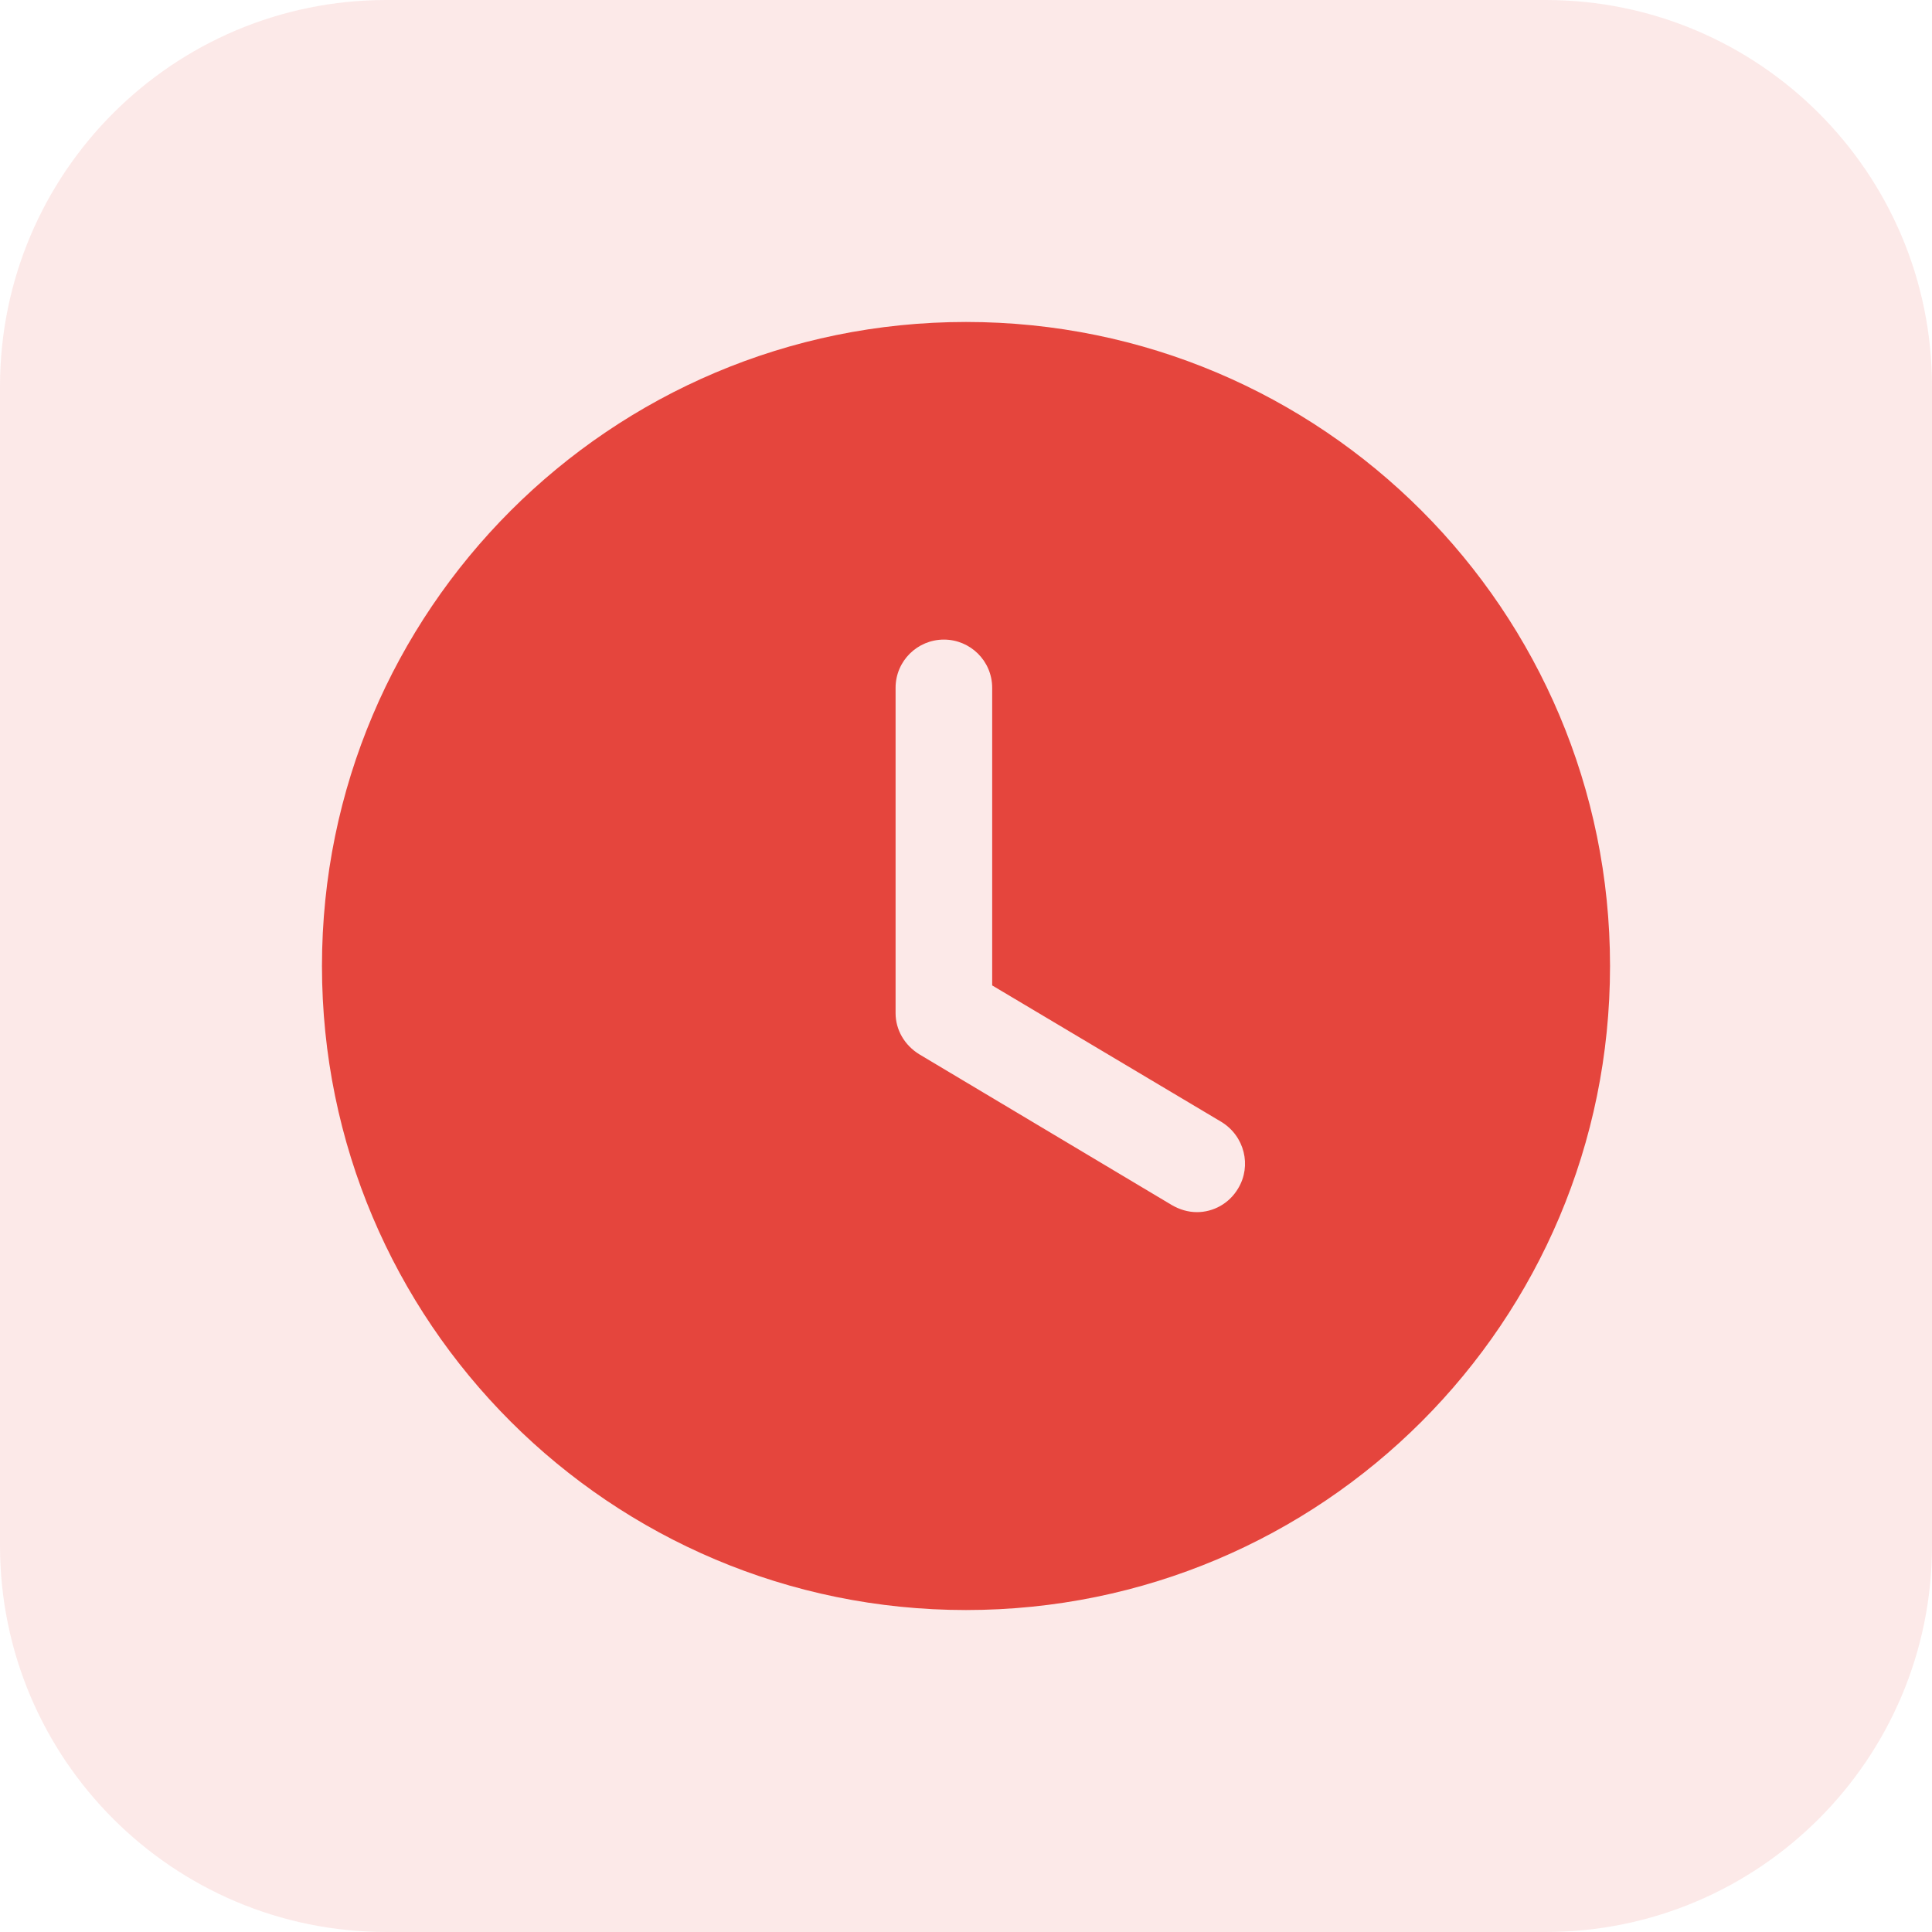
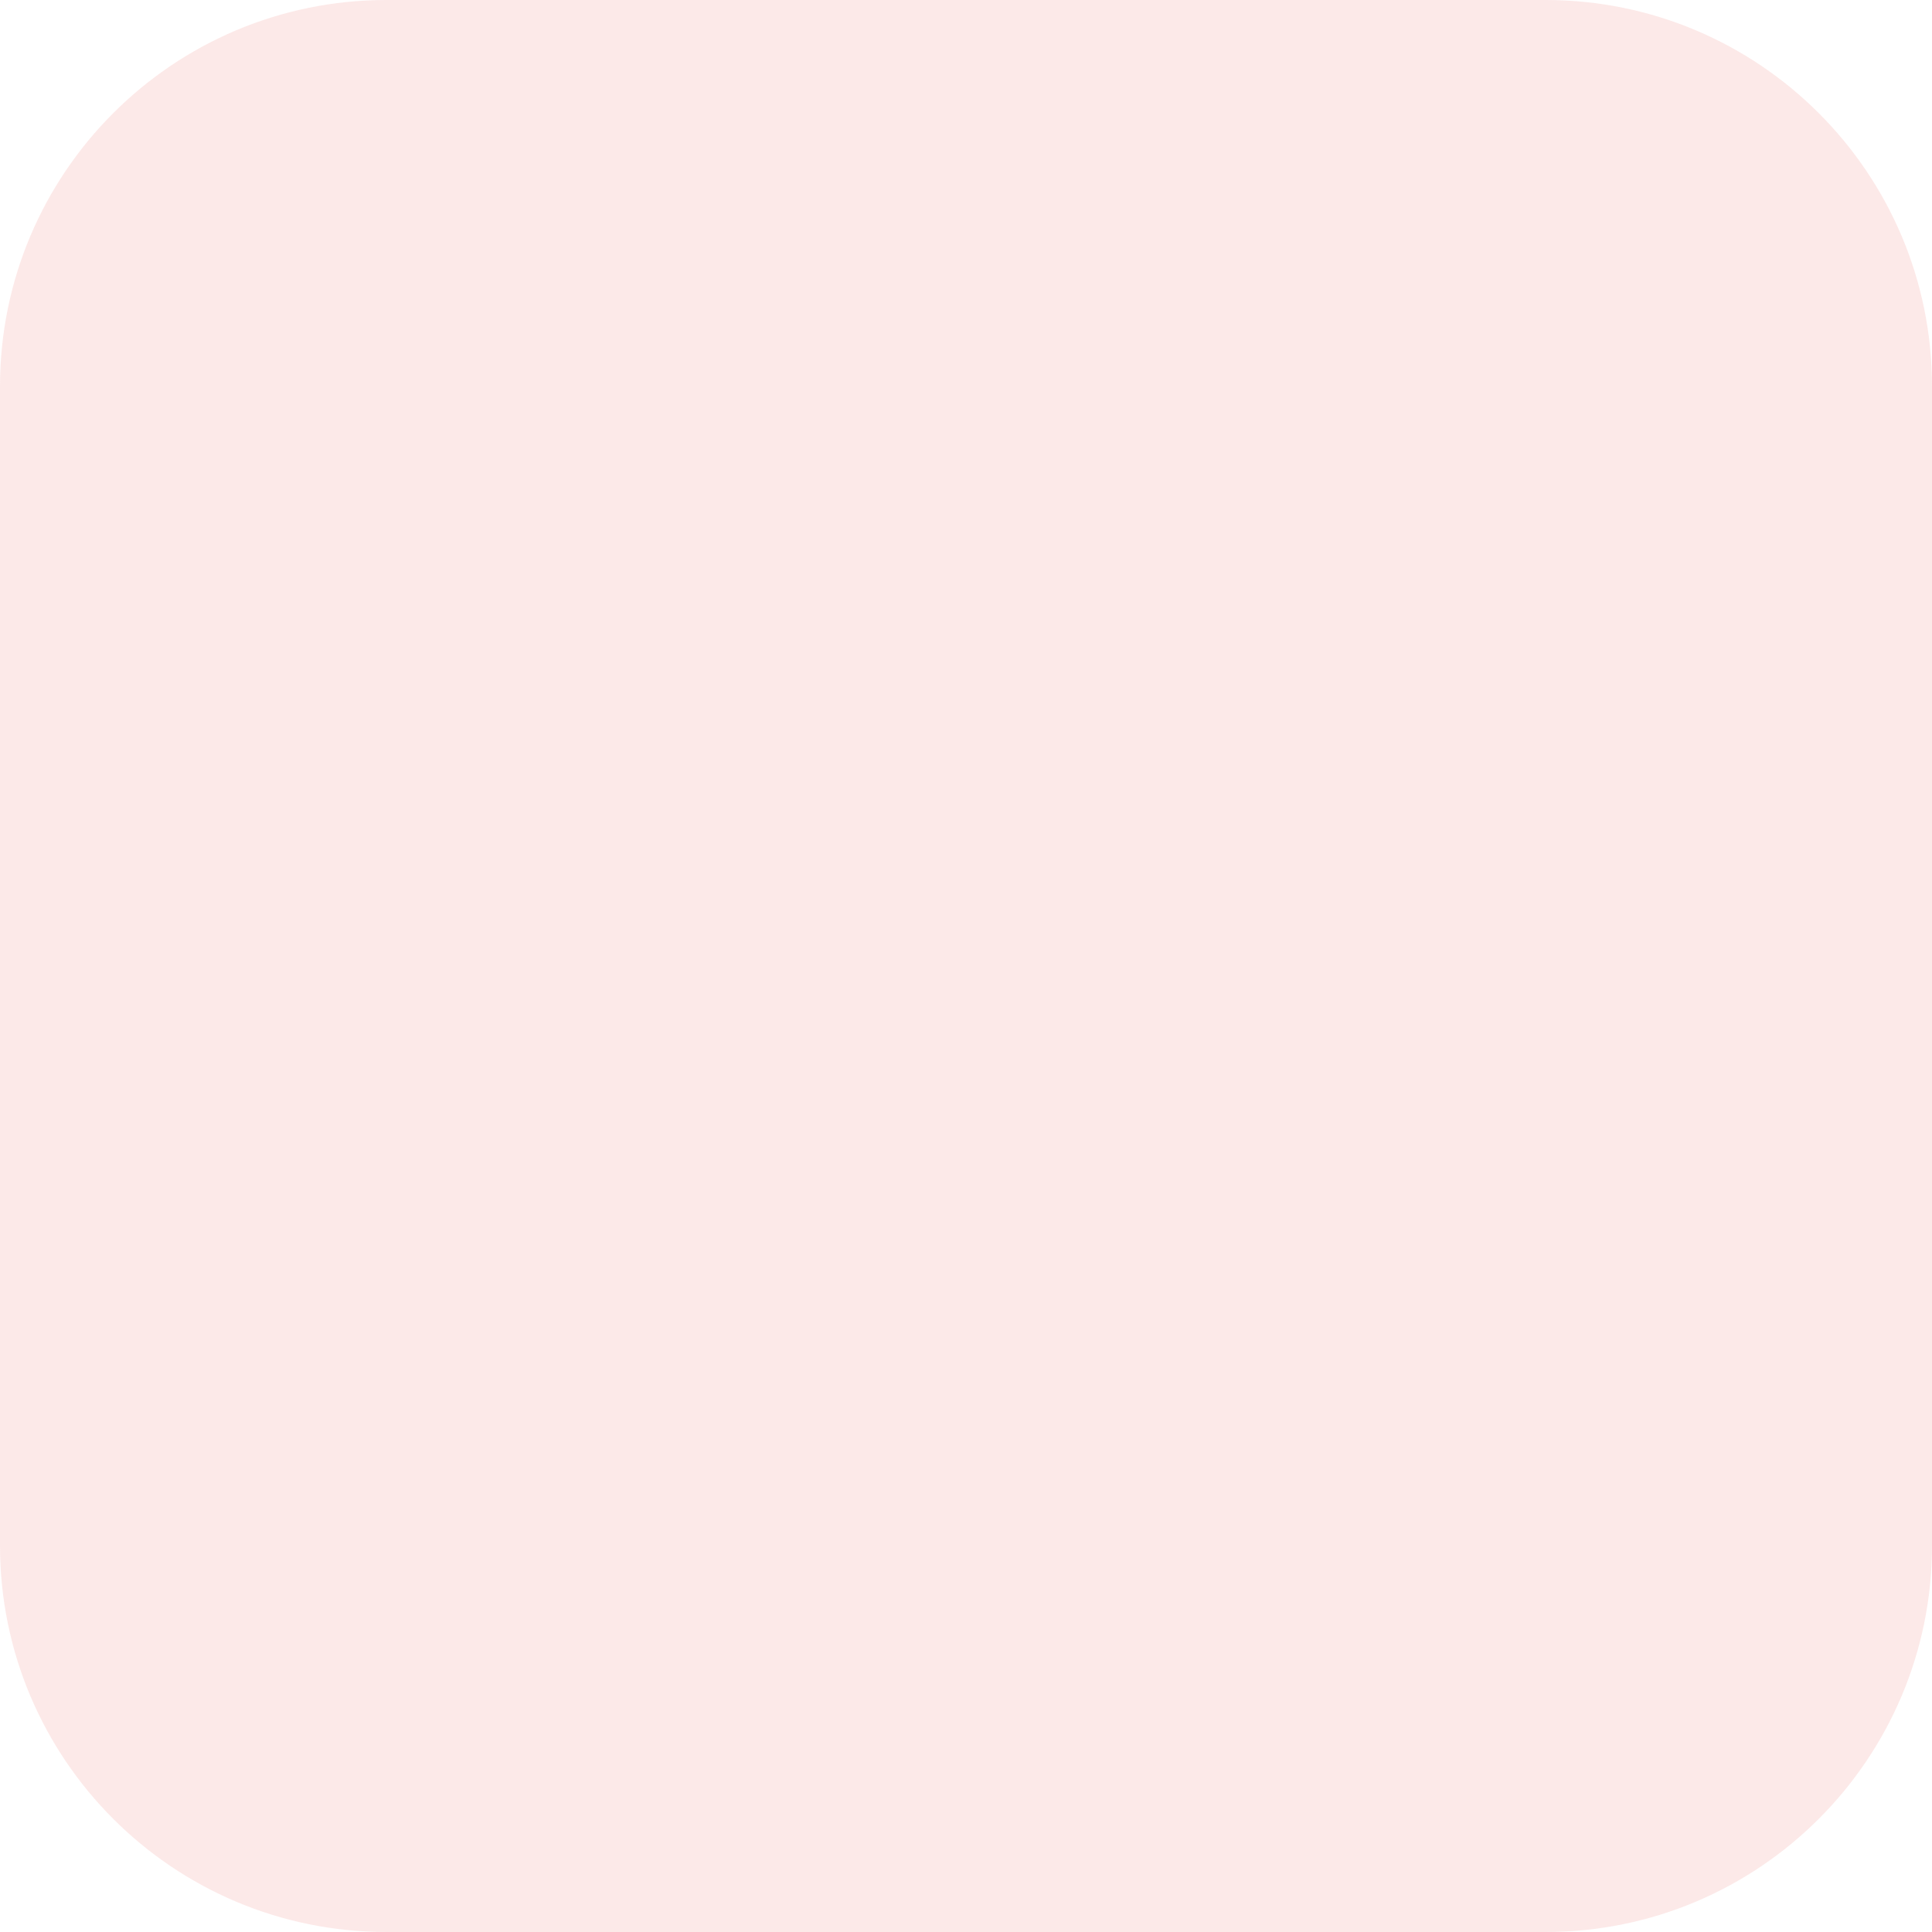
<svg xmlns="http://www.w3.org/2000/svg" width="20" height="20" viewBox="0 0 20 20" fill="none">
  <path d="M16 0H4C1.791 0 0 1.791 0 4V16C0 18.209 1.791 20 4 20H16C18.209 20 20 18.209 20 16V4C20 1.791 18.209 0 16 0Z" fill="#E5453D" fill-opacity="0.12" />
-   <path fill-rule="evenodd" clip-rule="evenodd" d="M10 16.667C6.32 16.667 3.333 13.687 3.333 10C3.333 6.32 6.32 3.333 10 3.333C13.687 3.333 16.667 6.32 16.667 10C16.667 13.687 13.687 16.667 10 16.667ZM12.131 12.475C12.211 12.521 12.298 12.548 12.391 12.548C12.558 12.548 12.724 12.461 12.818 12.301C12.958 12.068 12.884 11.761 12.644 11.614L10.271 10.201V7.121C10.271 6.841 10.044 6.621 9.771 6.621C9.498 6.621 9.271 6.841 9.271 7.121V10.488C9.271 10.661 9.364 10.821 9.518 10.915L12.131 12.475Z" fill="#E5453D" />
</svg>